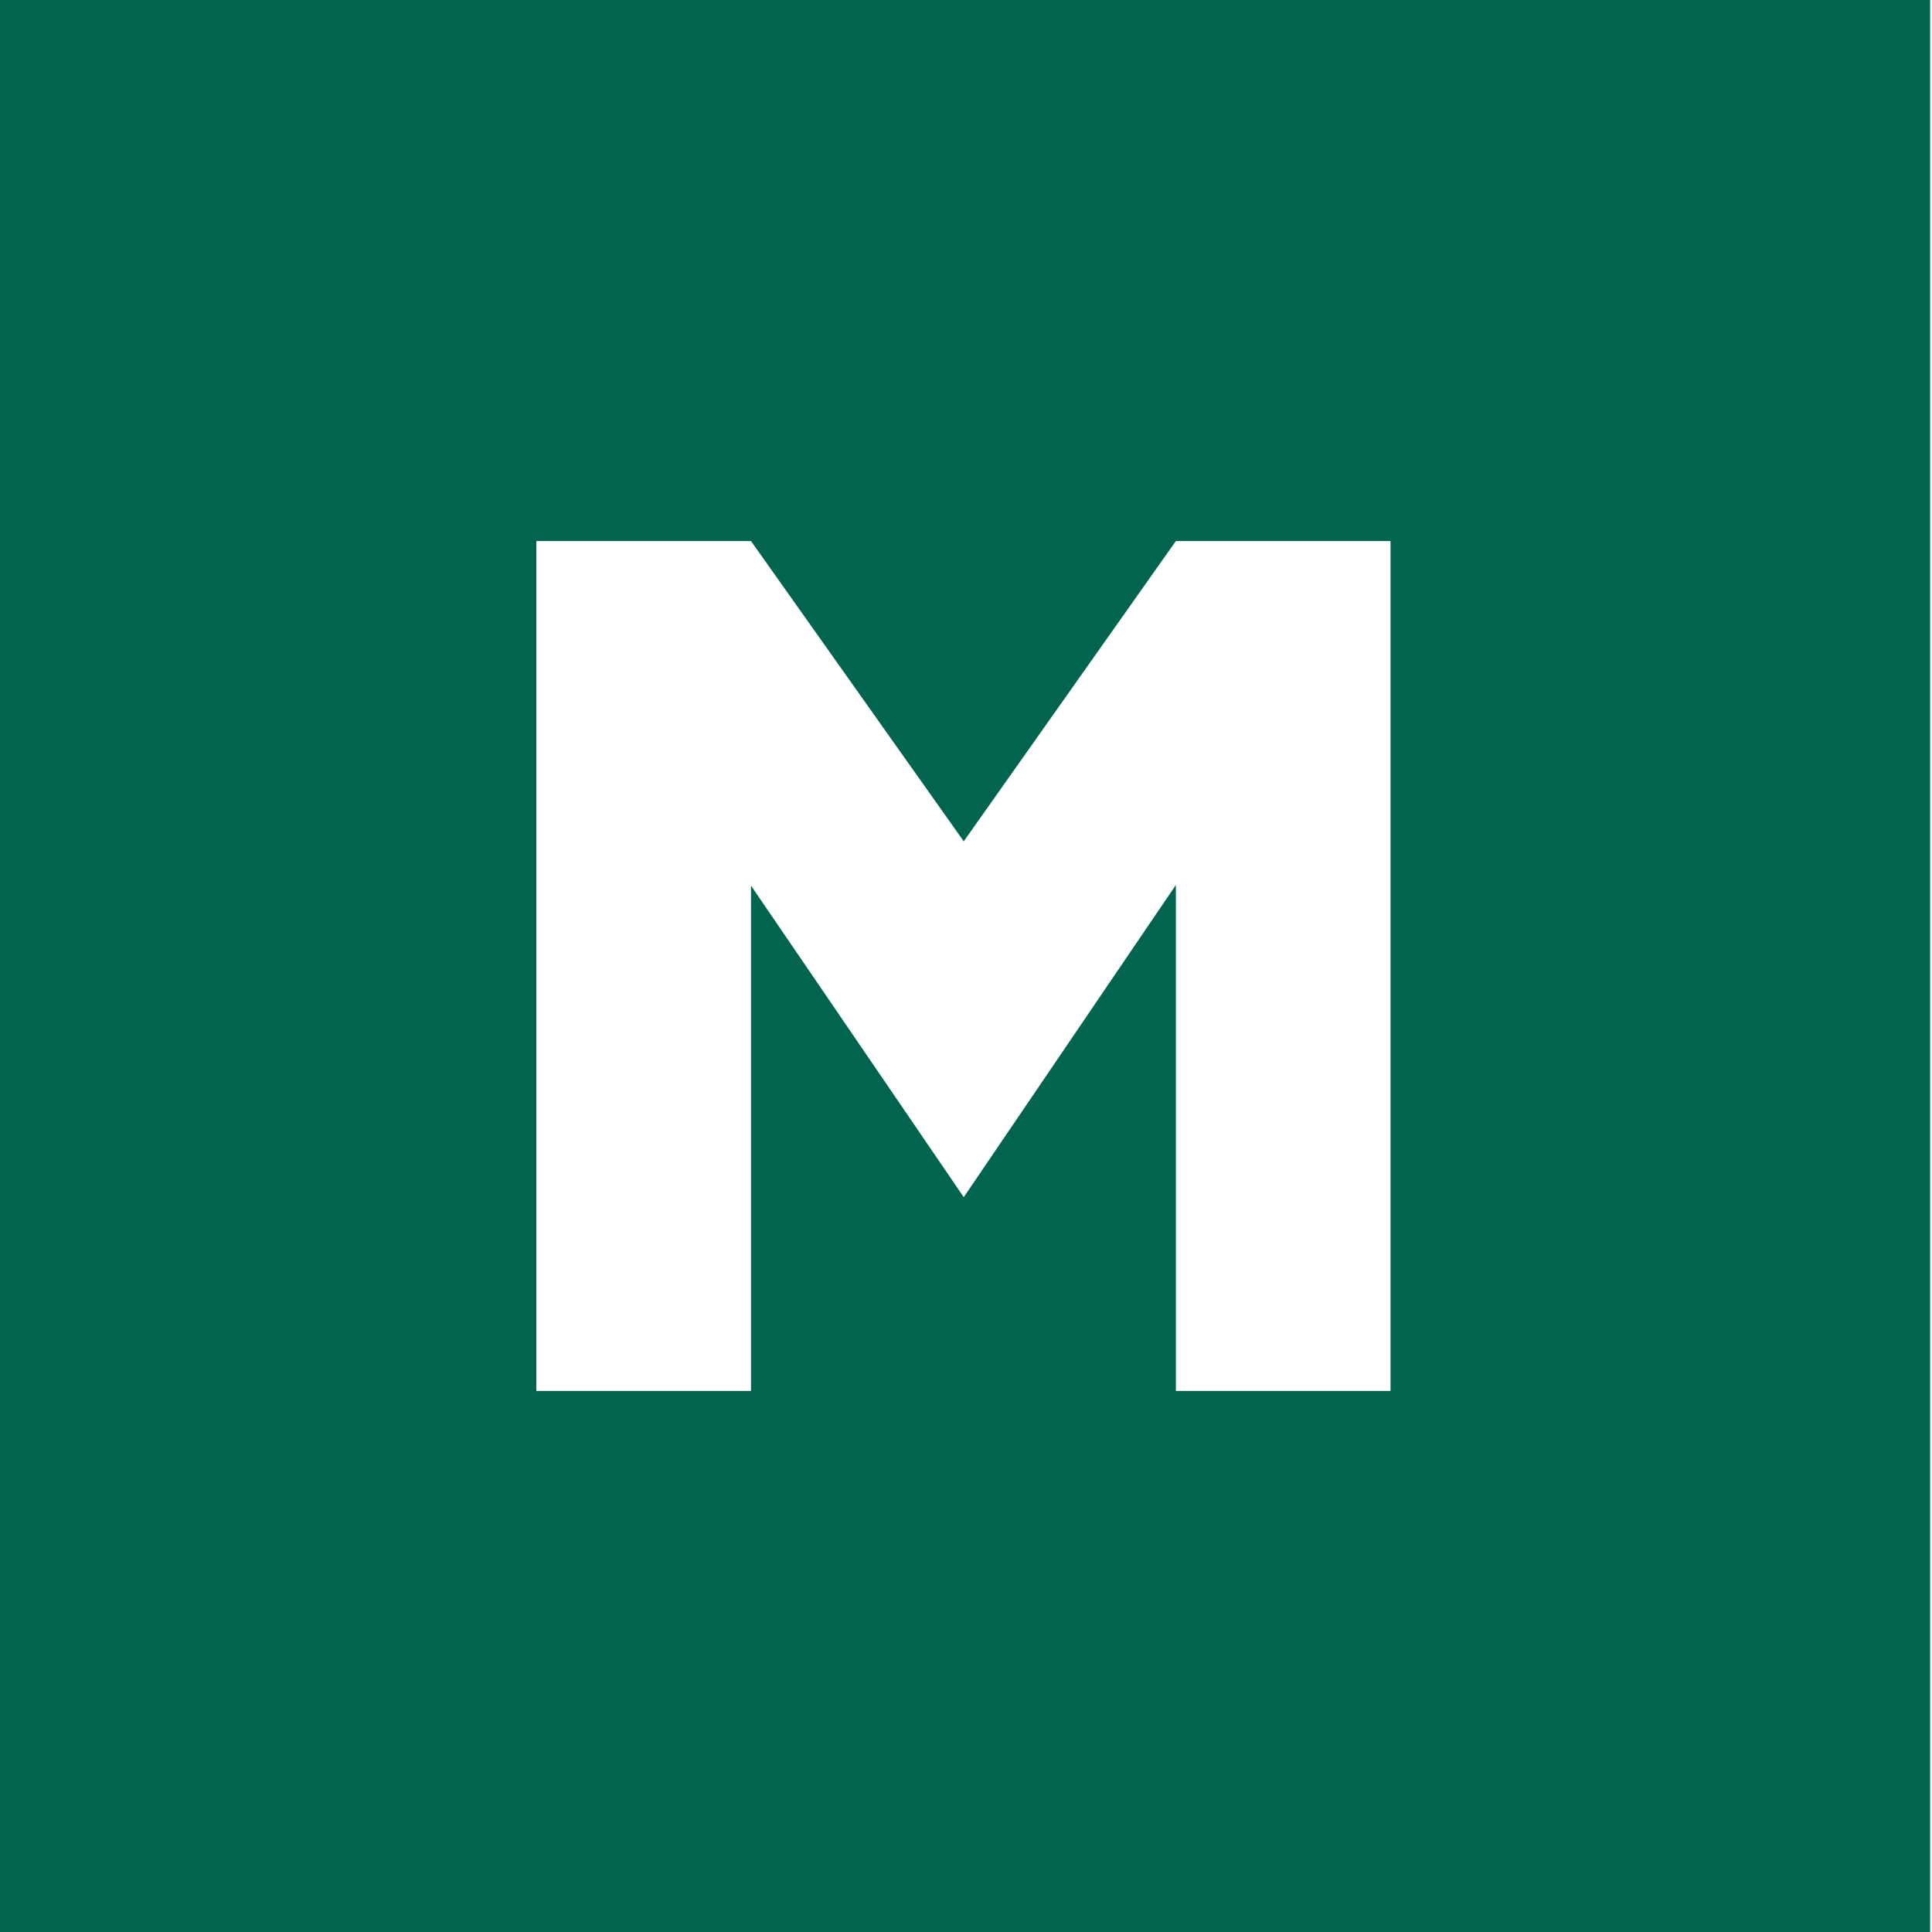
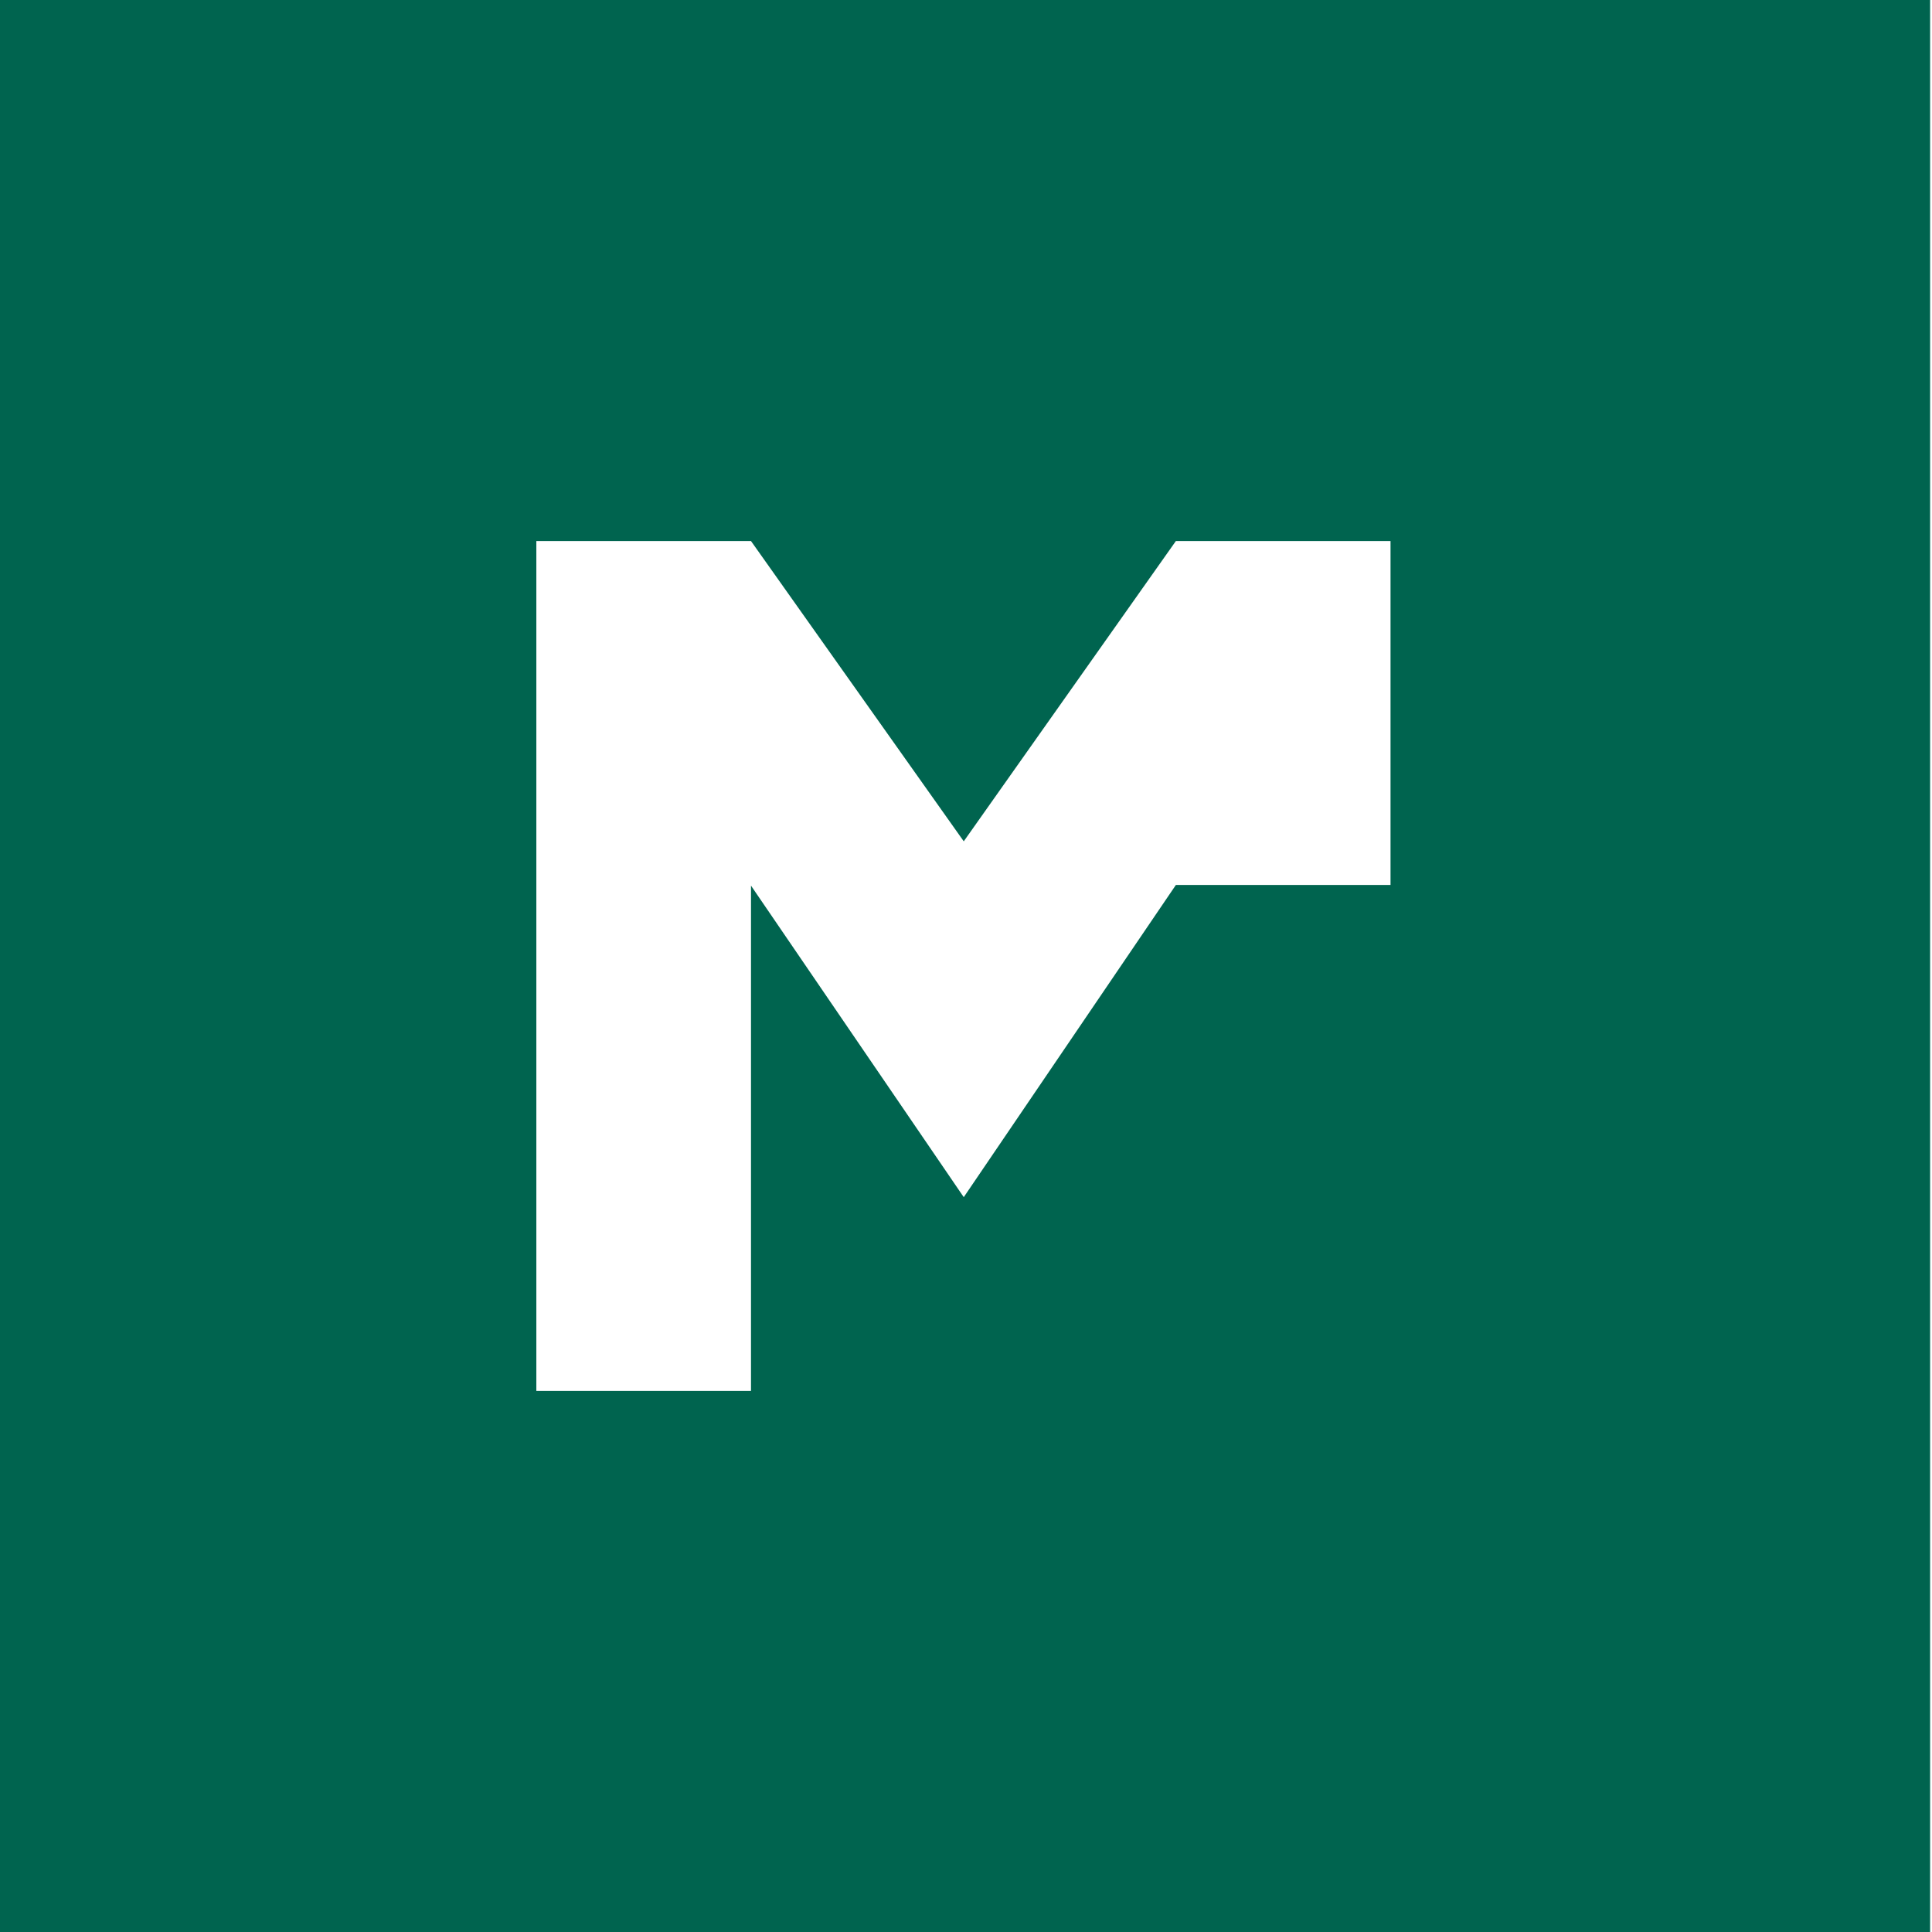
<svg xmlns="http://www.w3.org/2000/svg" width="512" height="512" viewBox="0 0 512 512" fill="none">
-   <path fill-rule="evenodd" clip-rule="evenodd" d="M-0.5 0H511.5V512H-0.5V0ZM199.022 143.381H142.137V368.619H199.022V234.703L255.404 317.261L311.618 234.528V368.619H368.504V143.381H311.618L255.404 222.959L199.022 143.381Z" fill="#00644F" />
+   <path fill-rule="evenodd" clip-rule="evenodd" d="M-0.5 0H511.5V512H-0.5V0ZM199.022 143.381H142.137V368.619H199.022V234.703L255.404 317.261L311.618 234.528H368.504V143.381H311.618L255.404 222.959L199.022 143.381Z" fill="#00644F" />
</svg>